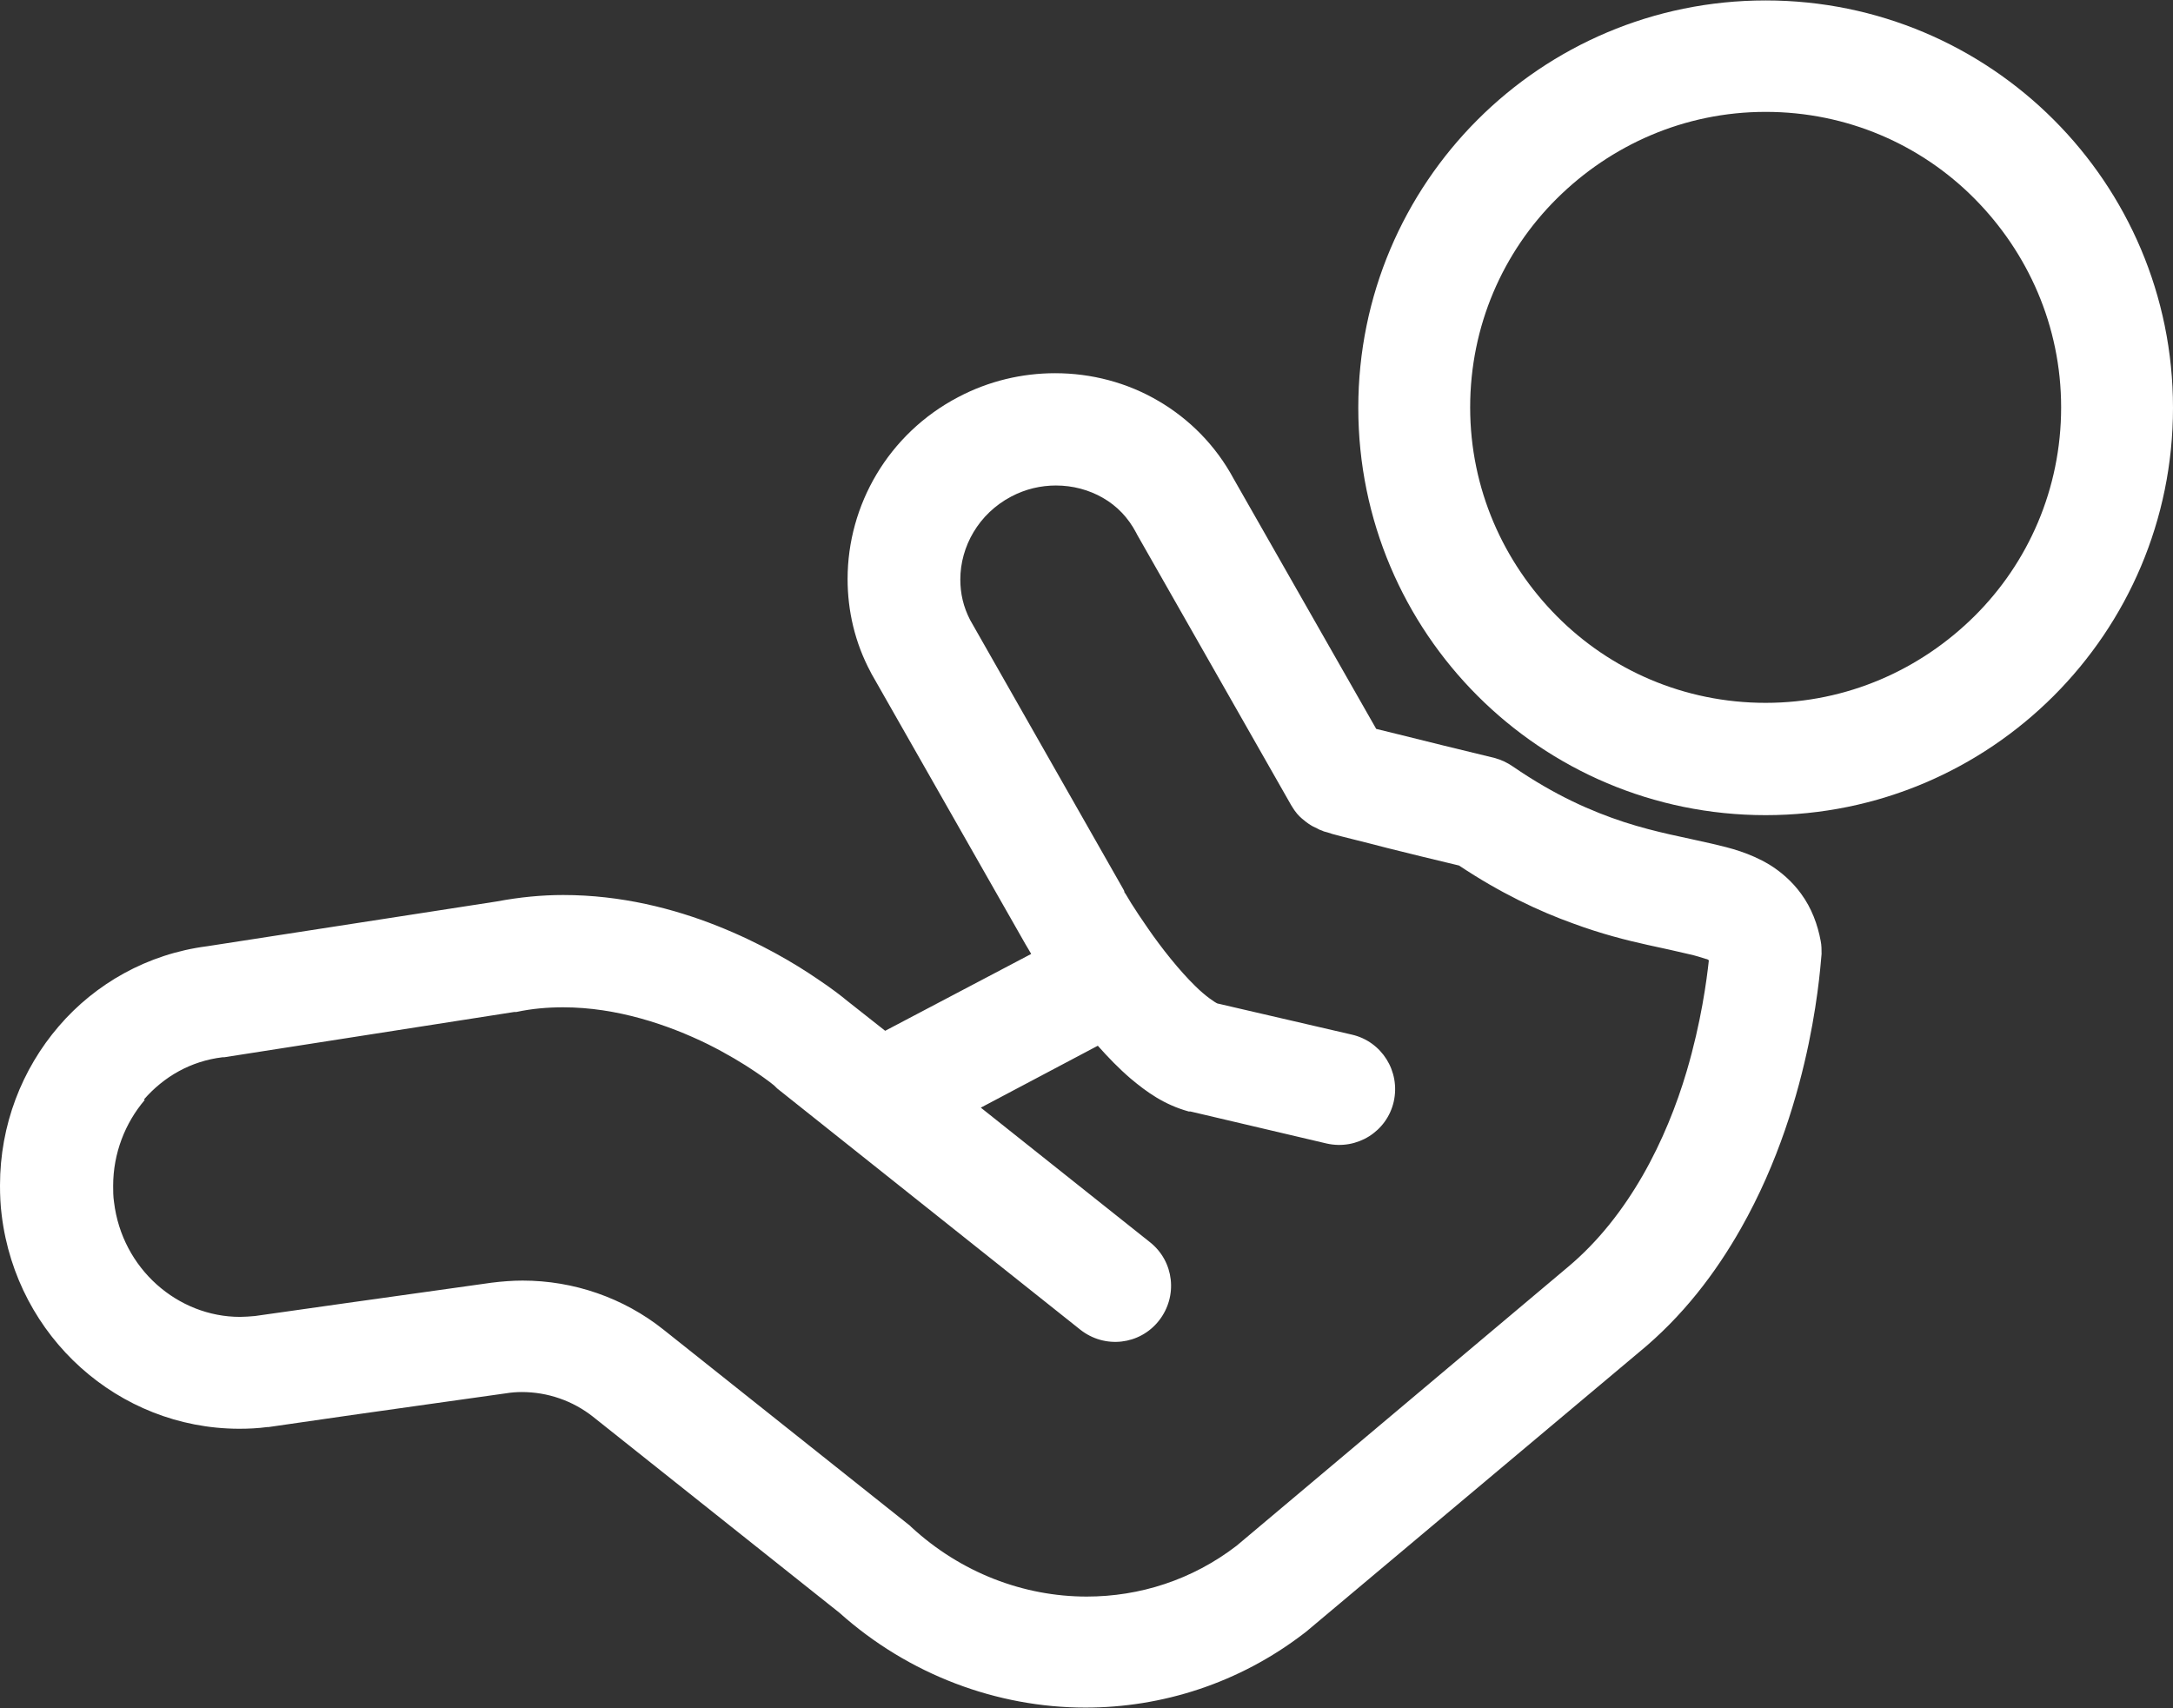
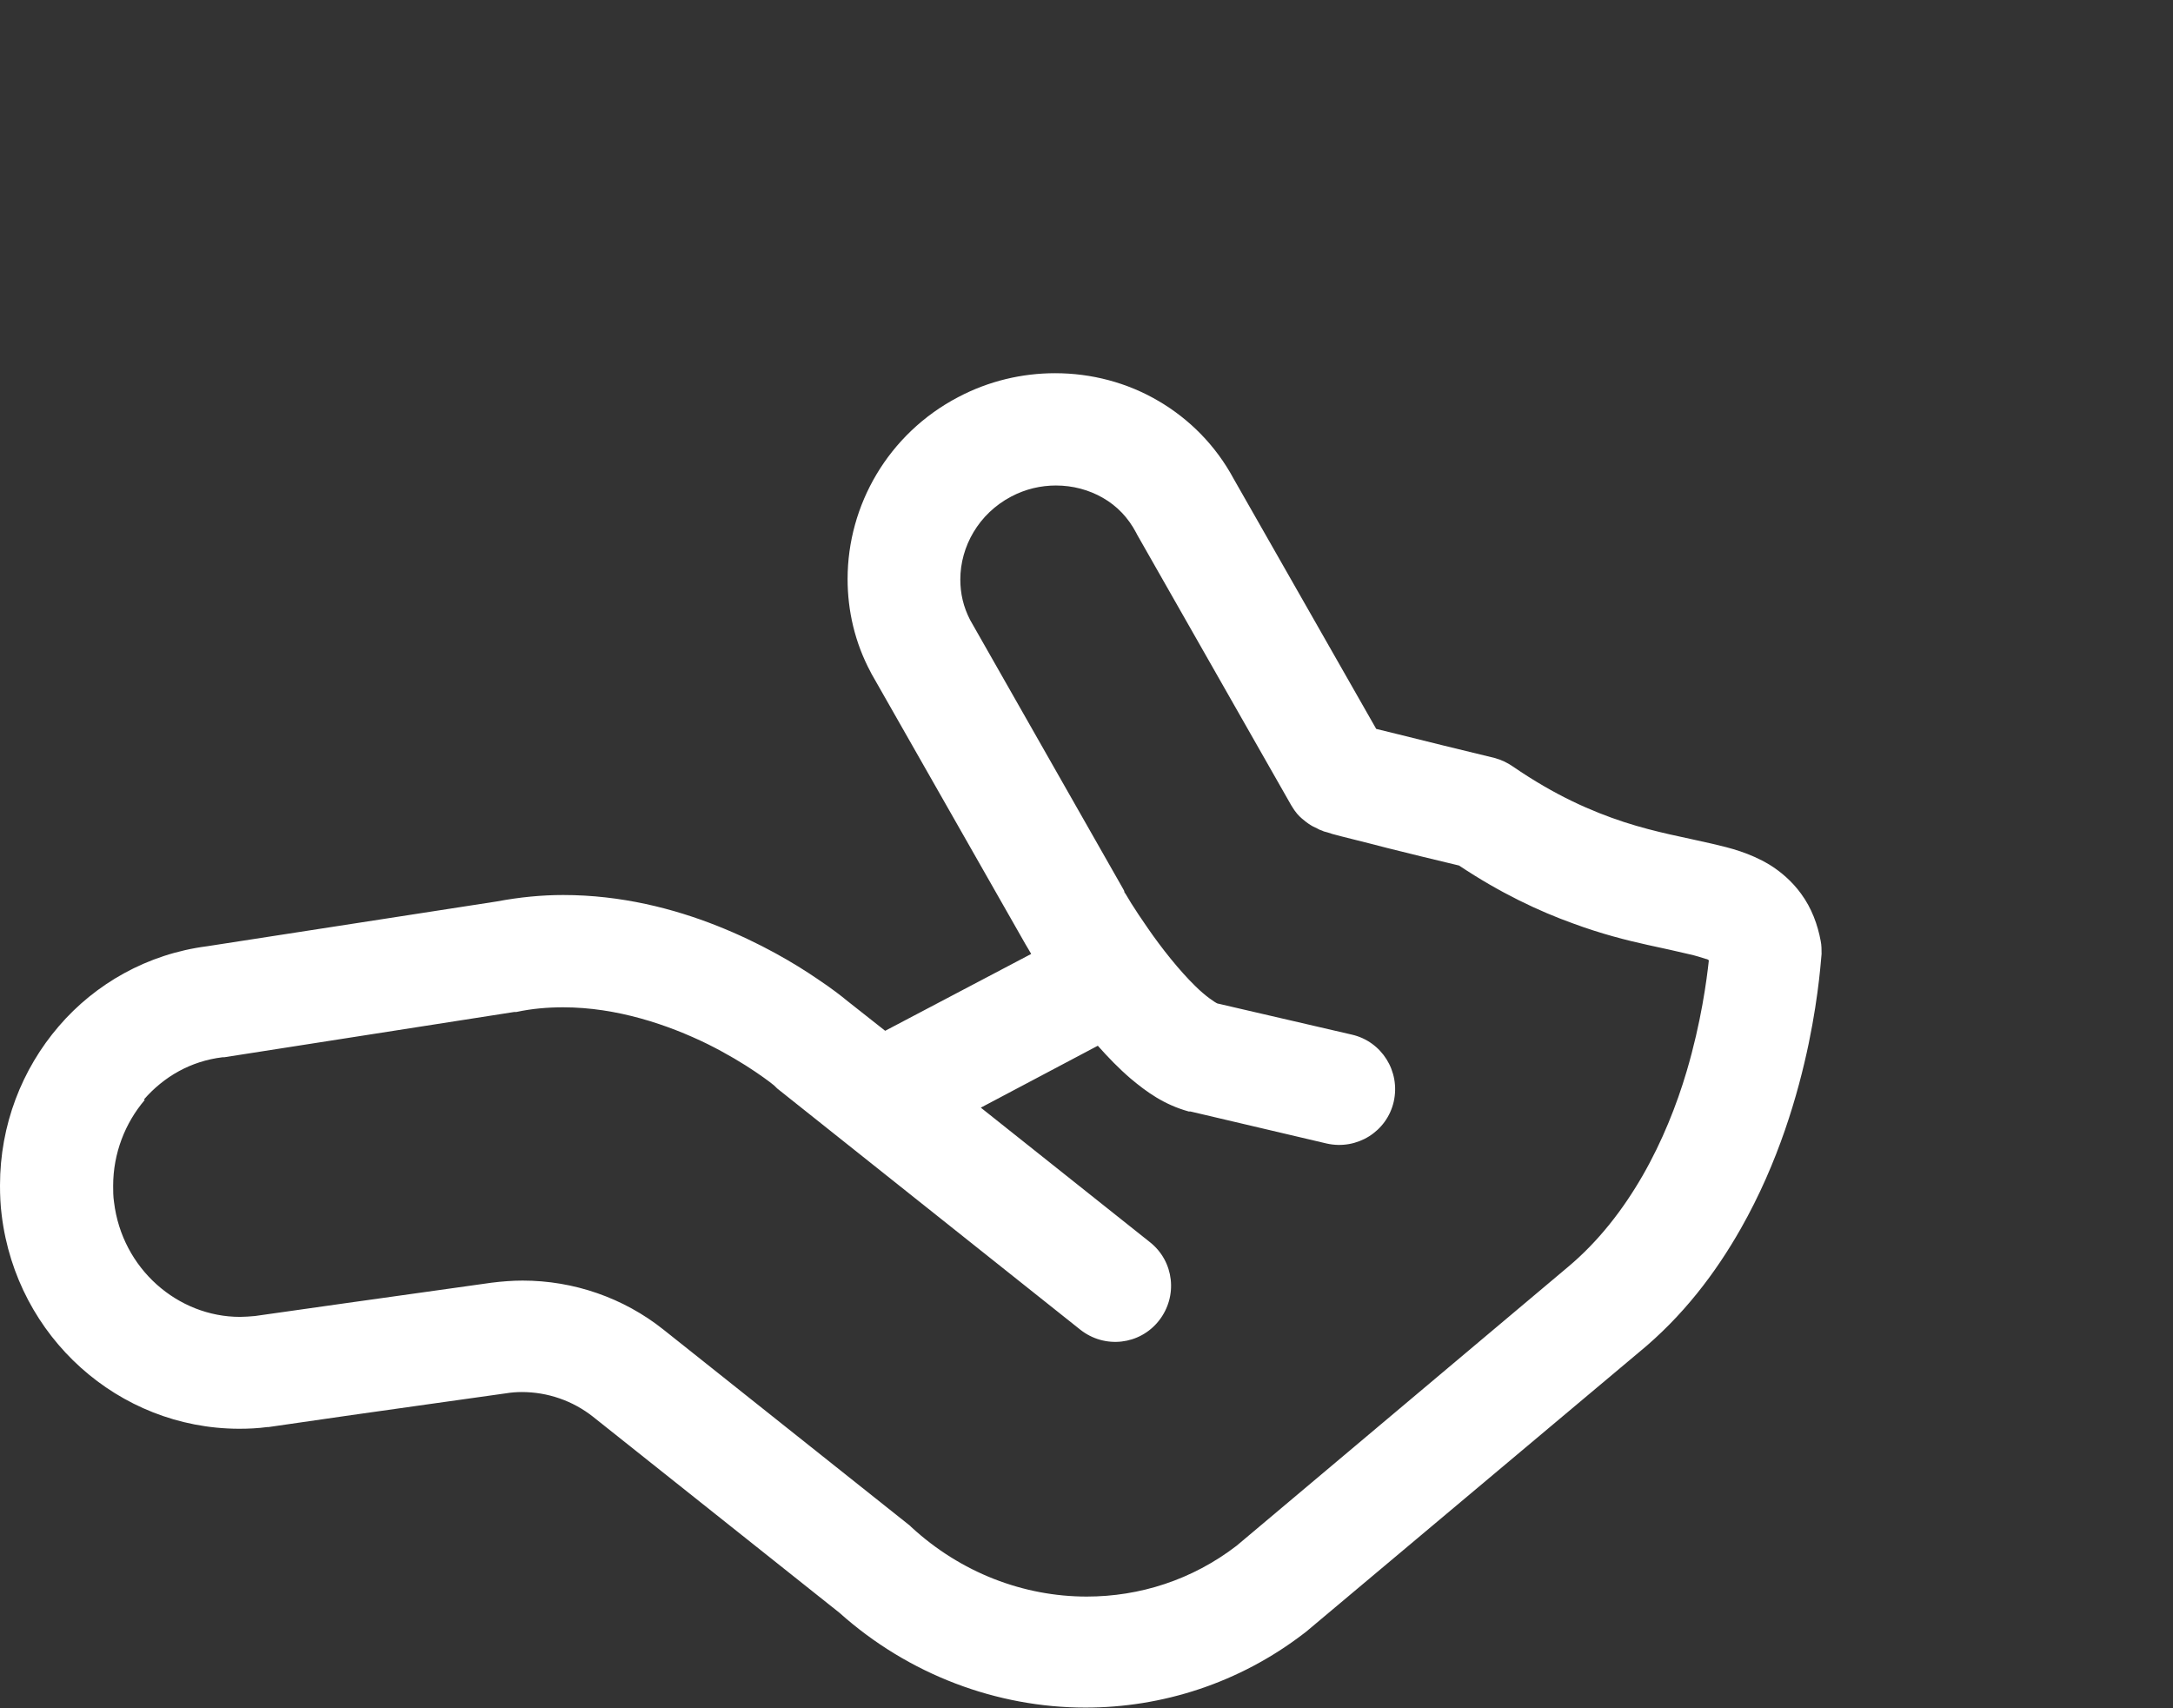
<svg xmlns="http://www.w3.org/2000/svg" id="_レイヤー_2" viewBox="0 0 50.89 40">
  <rect x="0" y="0" width="50.89" height="40" fill="#333333" stroke="none" />
  <defs>
    <style>.cls-1{fill:#fff;}</style>
  </defs>
  <g id="_レイヤー_1-2">
    <g>
      <path class="cls-1" d="m5.6,33.46c.22,0,.44-.01.66-.04h.03s.83-.12,1.94-.28c1.11-.16,2.5-.35,3.62-.51.12-.02.25-.03.37-.03.6,0,1.19.2,1.67.58l5.77,4.59s0,0,0,0c1.62,1.45,3.69,2.22,5.76,2.22,1.79,0,3.6-.57,5.12-1.74l.04-.03,7.79-6.54h0c1.04-.85,1.81-1.87,2.4-2.91.88-1.55,1.34-3.14,1.59-4.34.25-1.21.29-2.04.3-2.09,0-.1,0-.2-.02-.3-.07-.38-.21-.77-.46-1.11-.21-.29-.48-.52-.74-.68-.47-.28-.91-.39-1.34-.49-.64-.15-1.3-.26-2.07-.51-.76-.25-1.61-.62-2.6-1.3-.13-.09-.28-.16-.43-.2-.78-.19-1.61-.39-2.24-.55-.2-.05-.37-.09-.53-.13l-3.34-5.86h0c-.42-.78-1.04-1.4-1.76-1.82-.73-.43-1.57-.65-2.42-.65-.77,0-1.55.18-2.27.56-1.64.86-2.59,2.53-2.59,4.26,0,.74.17,1.49.54,2.18l.02.04,3.61,6.34h0c.04.07.08.13.13.22l-3.42,1.8-.9-.71h0c-.12-.1-.35-.28-.68-.5-.54-.37-1.35-.85-2.36-1.25-1.01-.4-2.24-.72-3.6-.72-.5,0-1.02.05-1.55.15h0s-6.79,1.05-6.79,1.05h0c-1.4.18-2.62.88-3.47,1.87C.51,25.04,0,26.35,0,27.76c0,.23.01.47.04.7.35,2.86,2.74,4.99,5.55,5Zm-2.23-7.71c.47-.54,1.1-.9,1.84-.99h.04s6.79-1.06,6.79-1.06h.05c.37-.08.74-.11,1.1-.11,1.26,0,2.46.41,3.38.86.46.23.84.46,1.12.65.28.19.46.33.48.36l.03.03,7.1,5.65c.57.45,1.39.36,1.84-.21.45-.57.36-1.39-.21-1.84h0s-3.96-3.15-3.96-3.15l2.74-1.45c.24.27.49.53.77.77.37.31.78.61,1.36.77h.04s3.19.75,3.19.75c.71.16,1.41-.28,1.57-.98.16-.71-.28-1.41-.98-1.57h0s-3.15-.73-3.15-.73h0c-.05-.02-.28-.17-.52-.41-.37-.36-.79-.89-1.1-1.34-.16-.23-.3-.44-.4-.6-.05-.08-.09-.15-.12-.2l-.04-.06v-.02s0,0,0,0l-.02-.04-3.59-6.31c-.16-.31-.23-.62-.23-.95,0-.77.43-1.54,1.19-1.94.34-.18.7-.26,1.05-.26.39,0,.77.1,1.1.29.33.19.59.46.78.82l.02.04,3.61,6.34h0c.1.17.18.25.25.31.14.12.2.15.25.18.1.05.13.06.16.08.06.02.08.03.1.04.07.02.12.03.2.06.25.07.72.18,1.29.33.51.13,1.1.27,1.68.41.96.64,1.87,1.07,2.68,1.36.65.24,1.24.39,1.74.5.37.08.69.15.94.21.19.04.33.09.43.12.03,0,.04.02.06.03-.05.46-.18,1.45-.52,2.6-.23.78-.57,1.64-1.03,2.44-.46.8-1.04,1.55-1.76,2.15h0s-7.75,6.52-7.75,6.52c-1.04.8-2.27,1.19-3.51,1.19-1.48,0-2.95-.56-4.11-1.63h0s-.02-.02-.03-.03l-5.77-4.59c-.94-.75-2.11-1.15-3.3-1.15-.24,0-.49.02-.73.05-2.15.3-5.27.74-5.54.78-.12.01-.24.02-.35.02-1.45,0-2.76-1.12-2.95-2.69-.02-.13-.02-.26-.02-.38,0-.76.28-1.47.74-2.01Z" />
-       <path class="cls-1" d="m41.35,19.09c5.27,0,9.54-4.27,9.54-9.54,0-5.27-4.27-9.54-9.54-9.54-5.27,0-9.54,4.27-9.54,9.54,0,5.27,4.27,9.54,9.54,9.54Zm-4.89-14.44c1.26-1.25,2.98-2.03,4.89-2.03,1.91,0,3.64.77,4.89,2.03,1.25,1.26,2.03,2.98,2.03,4.89,0,1.91-.77,3.64-2.03,4.89-1.26,1.25-2.98,2.03-4.89,2.03-1.91,0-3.64-.77-4.89-2.03-1.25-1.26-2.03-2.98-2.03-4.89,0-1.91.77-3.64,2.03-4.89Z" />
    </g>
  </g>
</svg>